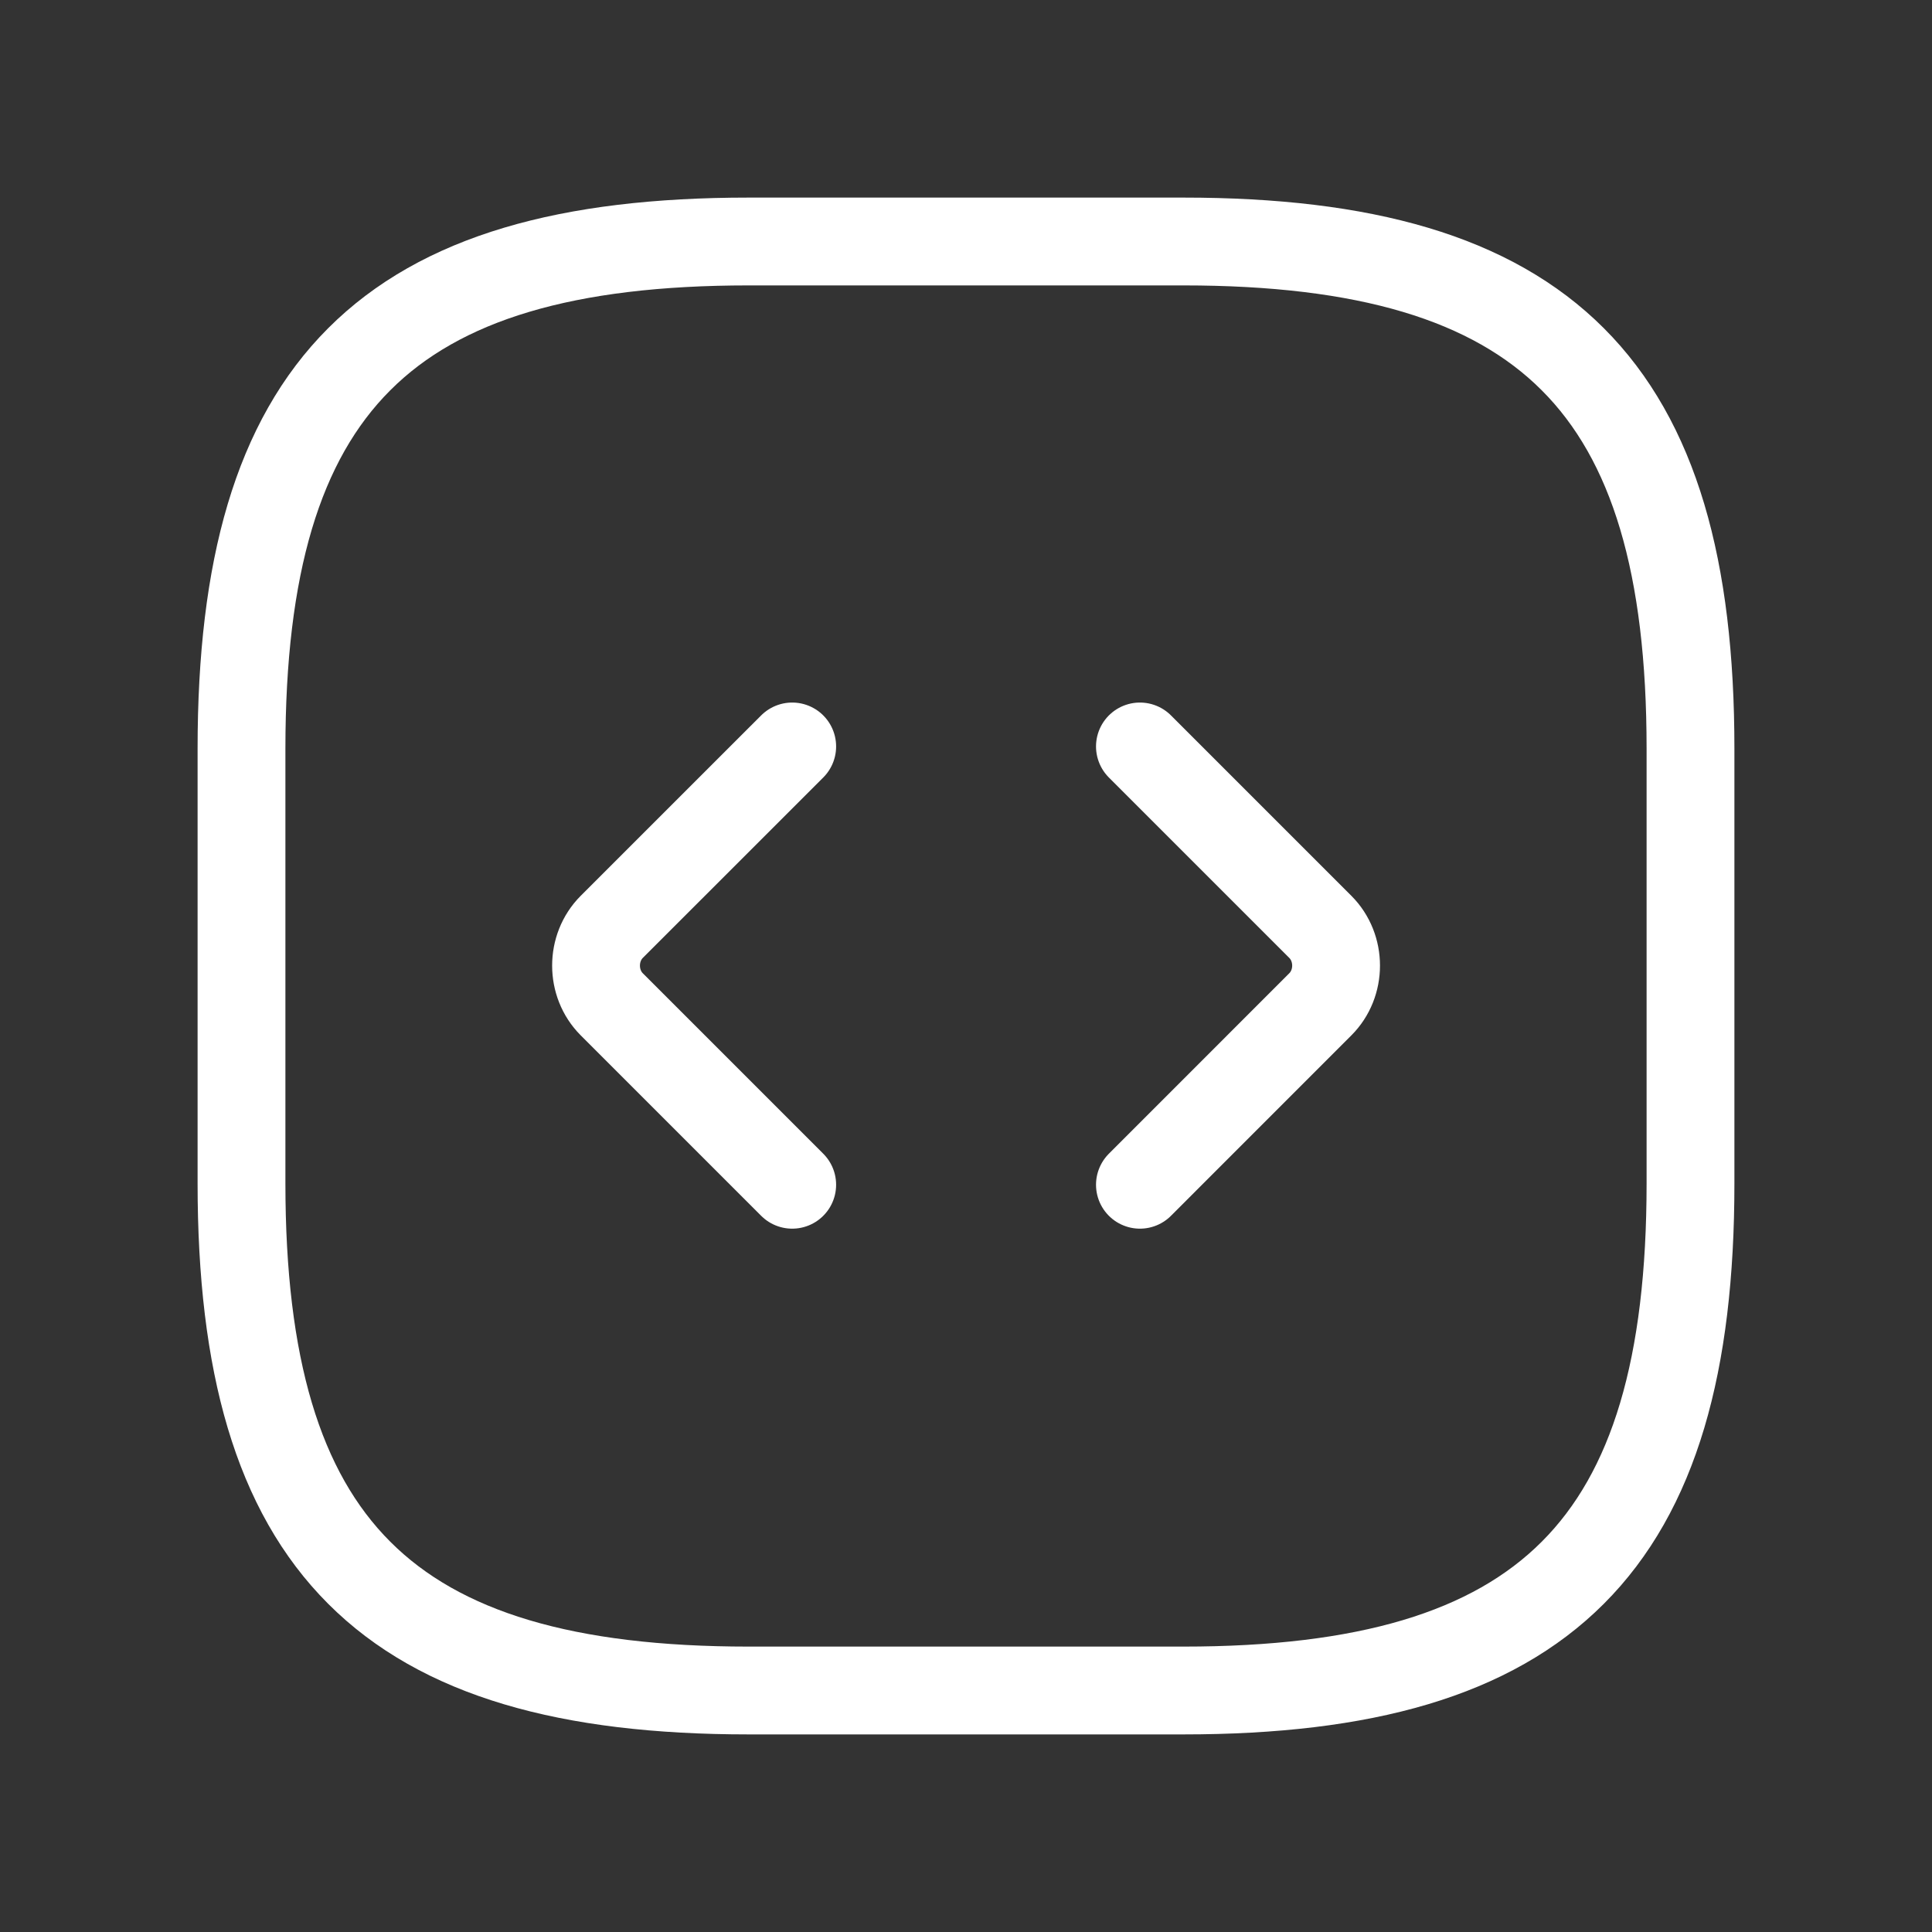
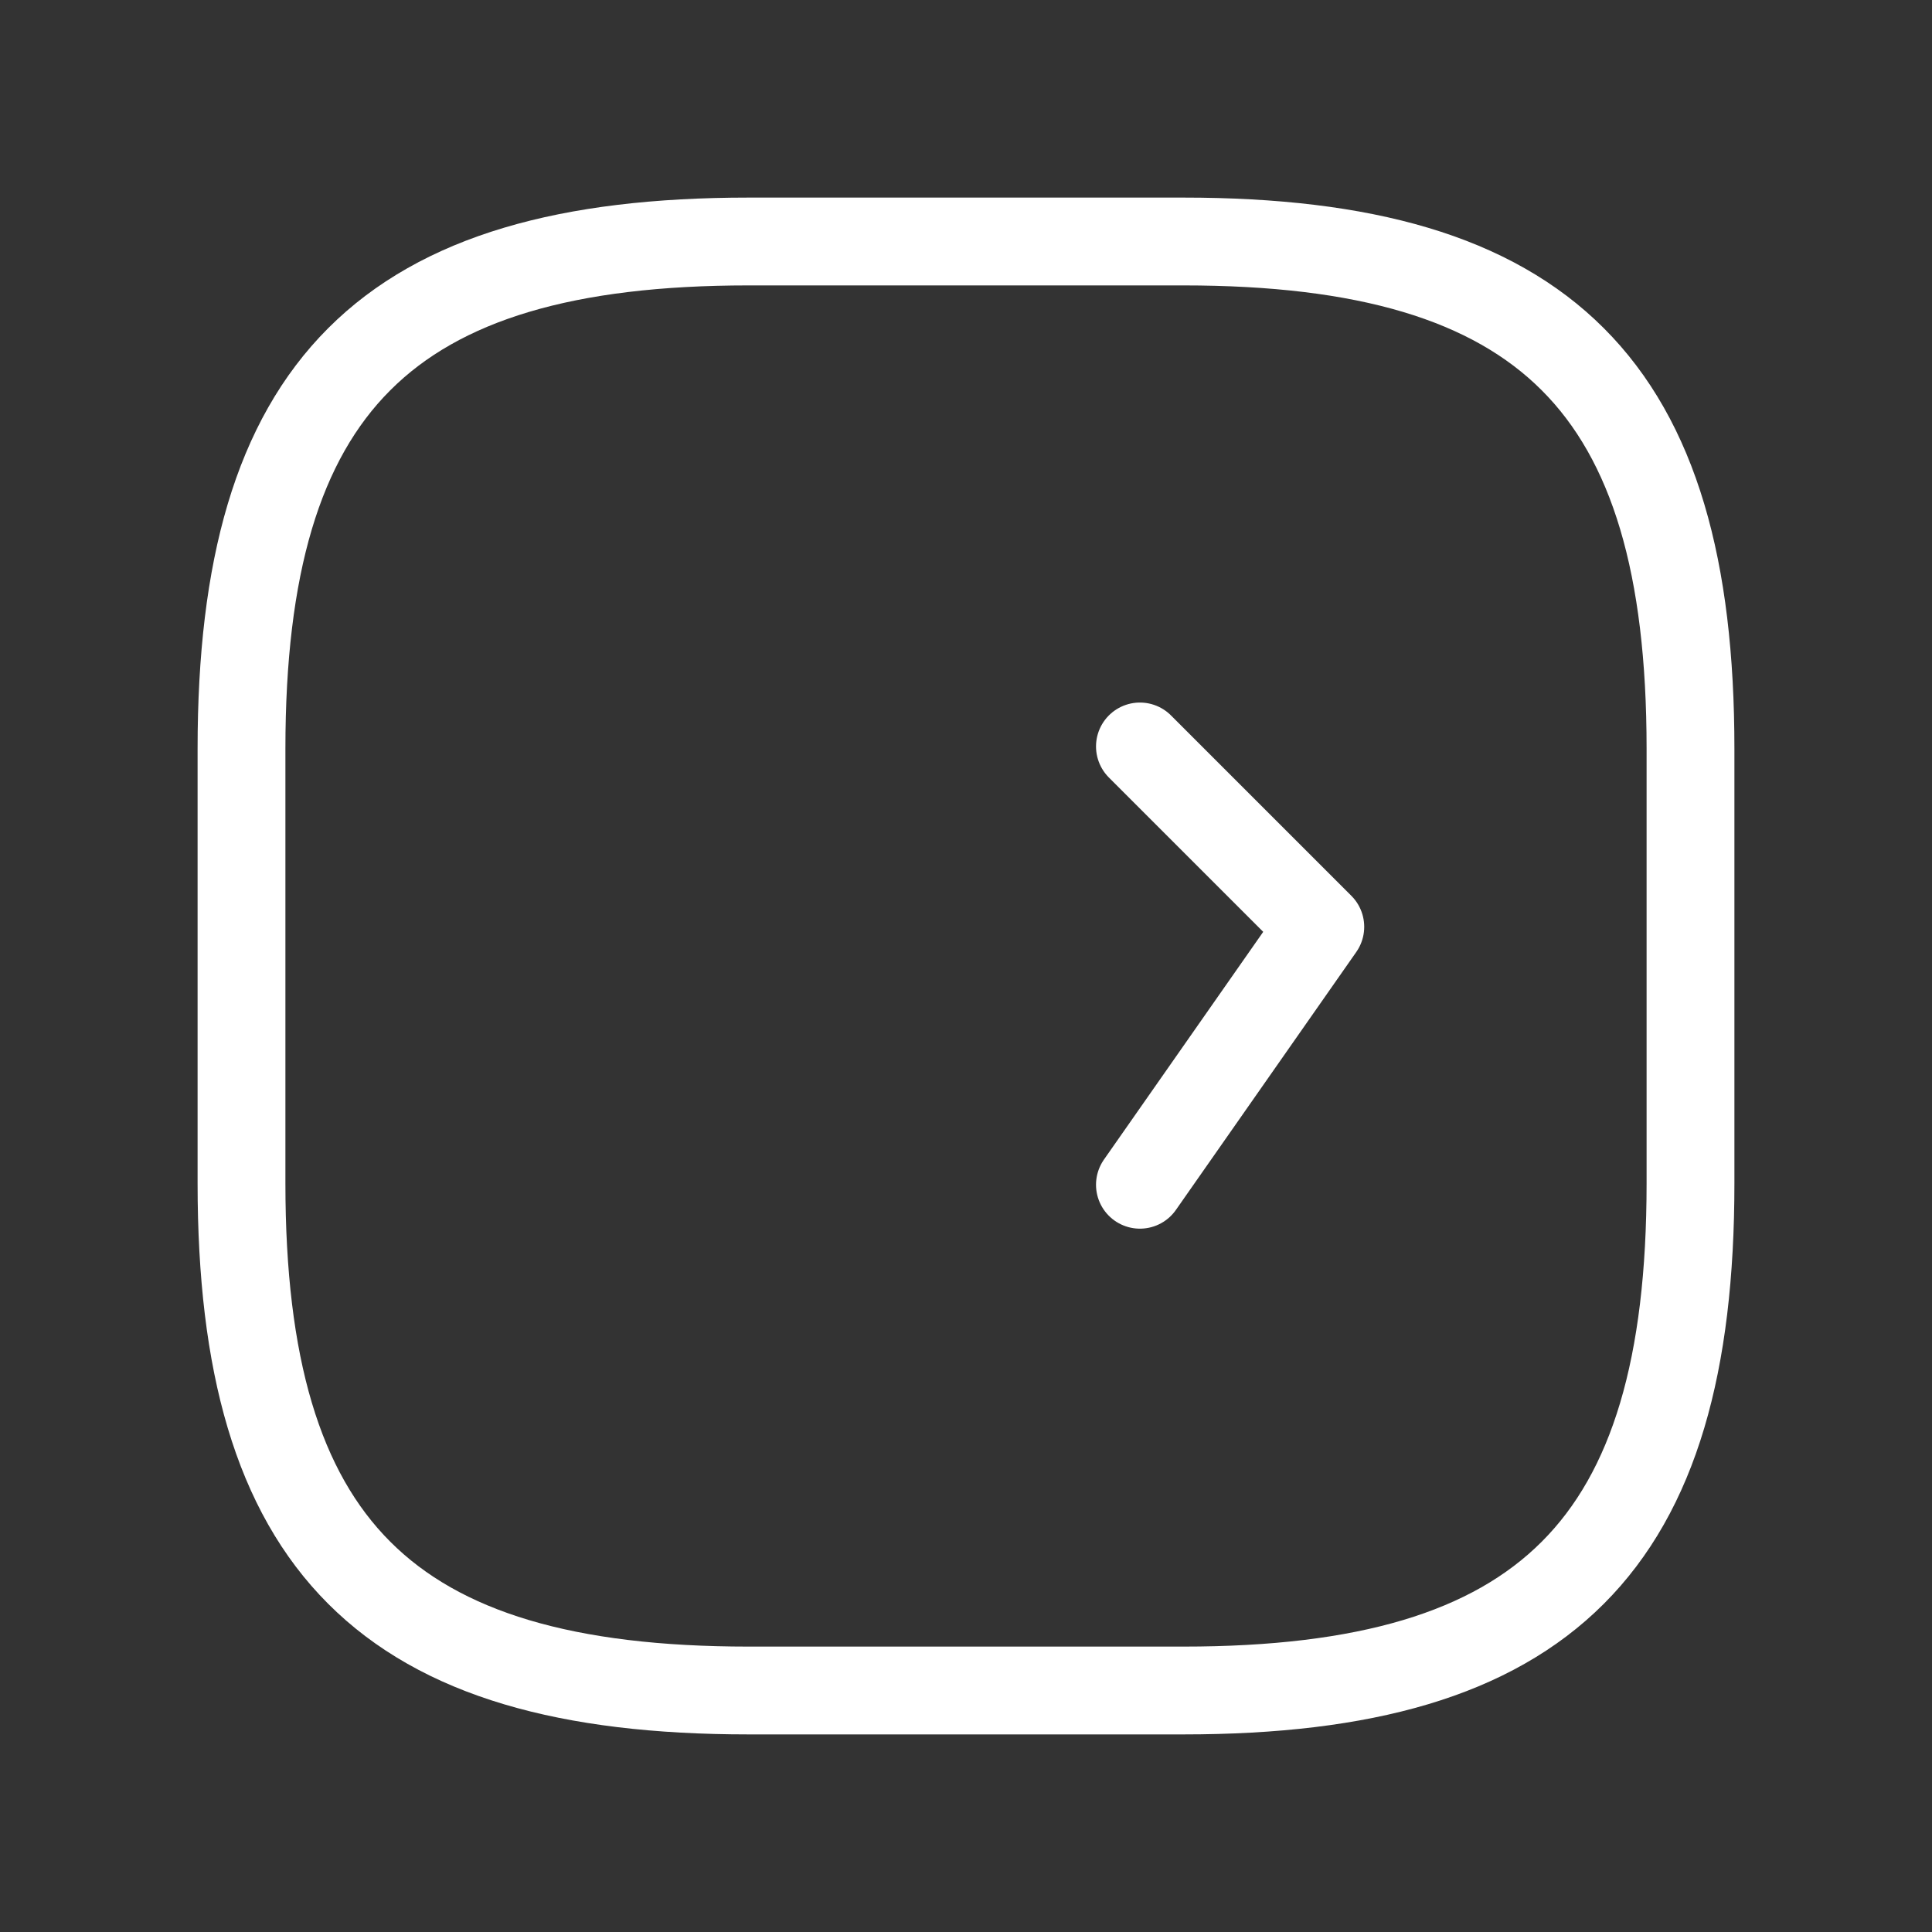
<svg xmlns="http://www.w3.org/2000/svg" width="44" height="44" viewBox="0 0 44 44" fill="none">
  <rect x="0" y="0" width="44" height="44" fill="#333333" stroke="none" />
  <path d="M17.05 38.5H26.95C35.2 38.5 38.5 35.2 38.5 26.95V17.05C38.5 8.8 35.2 5.5 26.95 5.5H17.05C8.8 5.5 5.5 8.8 5.5 17.05V26.95C5.5 35.2 8.8 38.5 17.05 38.5Z" stroke="white" stroke-width="2" stroke-linecap="round" stroke-linejoin="round" />
-   <path d="M18.042 17L13.933 21.108C13.455 21.587 13.455 22.395 13.933 22.873L18.042 26.982" stroke="white" stroke-width="2" stroke-miterlimit="10" stroke-linecap="round" stroke-linejoin="round" />
-   <path d="M25.961 17L30.069 21.108C30.548 21.587 30.548 22.395 30.069 22.873L25.961 26.982" stroke="white" stroke-width="2" stroke-miterlimit="10" stroke-linecap="round" stroke-linejoin="round" />
+   <path d="M25.961 17L30.069 21.108L25.961 26.982" stroke="white" stroke-width="2" stroke-miterlimit="10" stroke-linecap="round" stroke-linejoin="round" />
</svg>